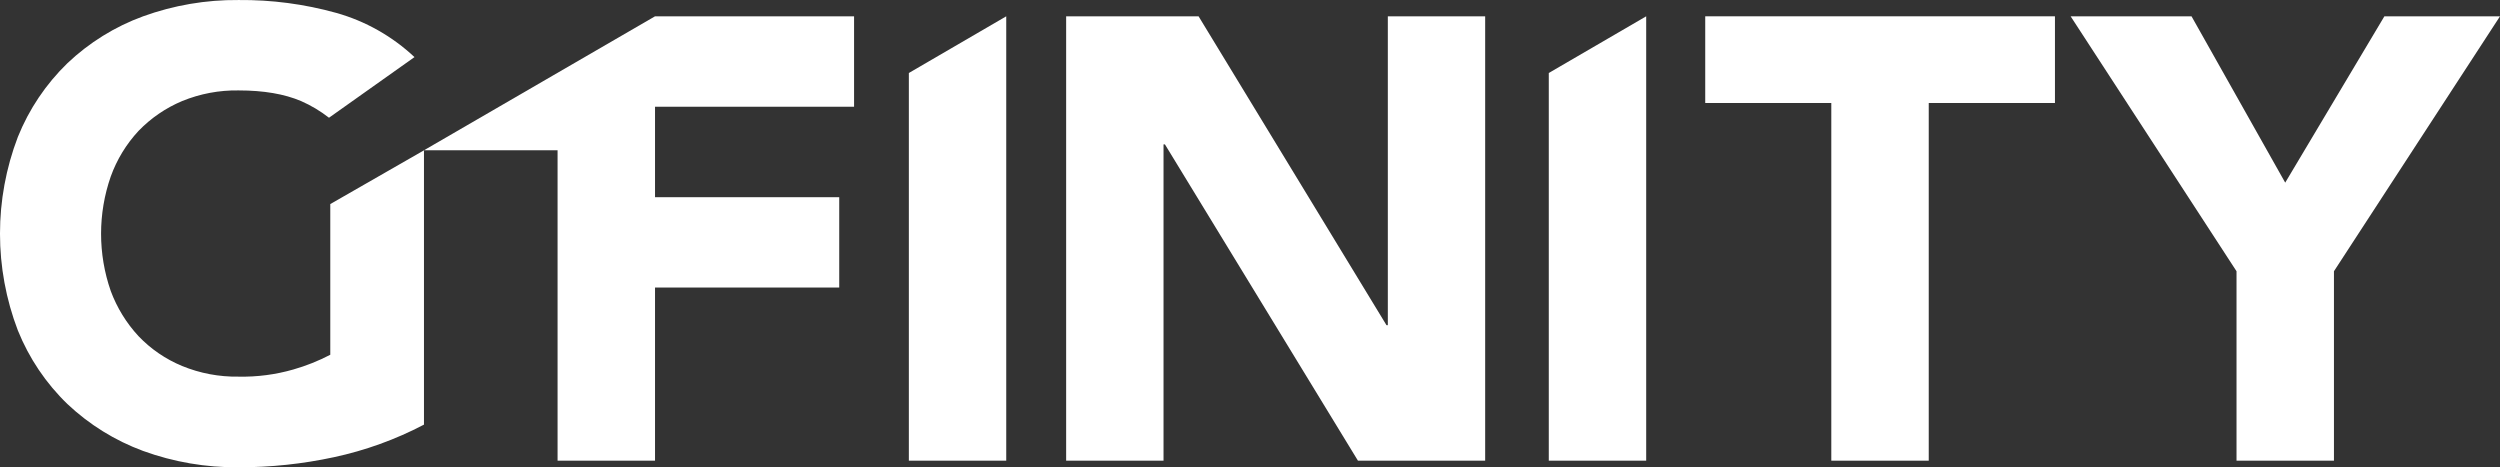
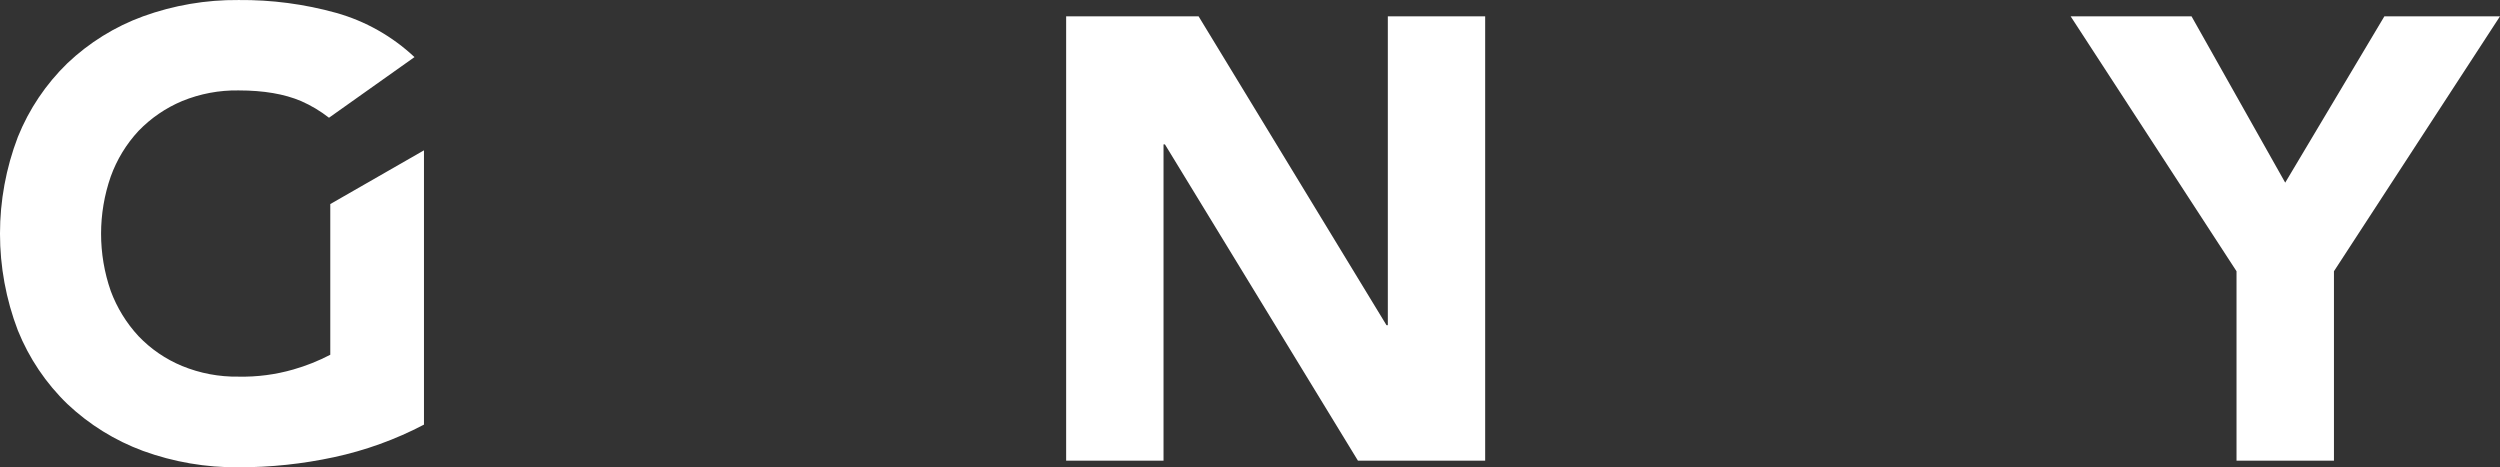
<svg xmlns="http://www.w3.org/2000/svg" width="107" height="20" viewBox="0 0 107 20" fill="none">
  <rect x="0" y="0" width="107" height="20" fill="#333333" stroke="none" />
-   <path d="M18.146 6.432H23.864V19.717H28.035V12.307H35.919V8.44H28.035V4.567H36.554V0.698H28.035L18.146 6.432Z" fill="white" />
  <path d="M14.136 15.184C13.632 15.446 13.102 15.658 12.556 15.814C11.794 16.033 11.004 16.137 10.212 16.12C9.384 16.134 8.561 15.979 7.794 15.664C7.091 15.373 6.455 14.939 5.928 14.387C5.41 13.828 5.006 13.171 4.74 12.454C4.188 10.868 4.188 9.14 4.74 7.555C5.001 6.83 5.405 6.167 5.928 5.604C6.458 5.055 7.092 4.621 7.794 4.326C8.561 4.012 9.384 3.856 10.212 3.87C11.284 3.87 12.172 4.022 12.887 4.326C13.313 4.513 13.714 4.753 14.081 5.039L17.74 2.444C16.79 1.552 15.641 0.903 14.389 0.551C13.029 0.173 11.623 -0.012 10.212 0.001C8.818 -0.012 7.433 0.225 6.121 0.7C4.917 1.14 3.816 1.823 2.884 2.707C1.966 3.598 1.243 4.672 0.764 5.862C-0.255 8.527 -0.255 11.477 0.764 14.142C1.243 15.33 1.965 16.403 2.884 17.291C3.818 18.172 4.919 18.855 6.121 19.299C7.432 19.776 8.818 20.013 10.212 20C11.584 20.002 12.951 19.857 14.292 19.568C15.633 19.28 16.93 18.812 18.146 18.174V6.434L14.136 8.734V15.184Z" fill="white" />
-   <path d="M38.899 19.717H43.067V0.698L38.899 3.124V19.717Z" fill="white" />
-   <path d="M66.288 19.717H70.457V0.698L66.288 3.124V19.717Z" fill="white" />
  <path d="M59.399 13.918H59.342L51.299 0.698H45.631V19.717H49.799V6.18H49.859L58.12 19.717H63.565V0.698H59.399V13.918Z" fill="white" />
-   <path d="M72.984 4.408H78.38V19.717H82.55V4.408H87.952V0.698H72.984V4.408Z" fill="white" />
  <path d="M102.052 0.698L97.807 7.817L93.797 0.698H88.623L95.723 11.609V19.717H99.893V11.609L107 0.698H102.052Z" fill="white" />
</svg>